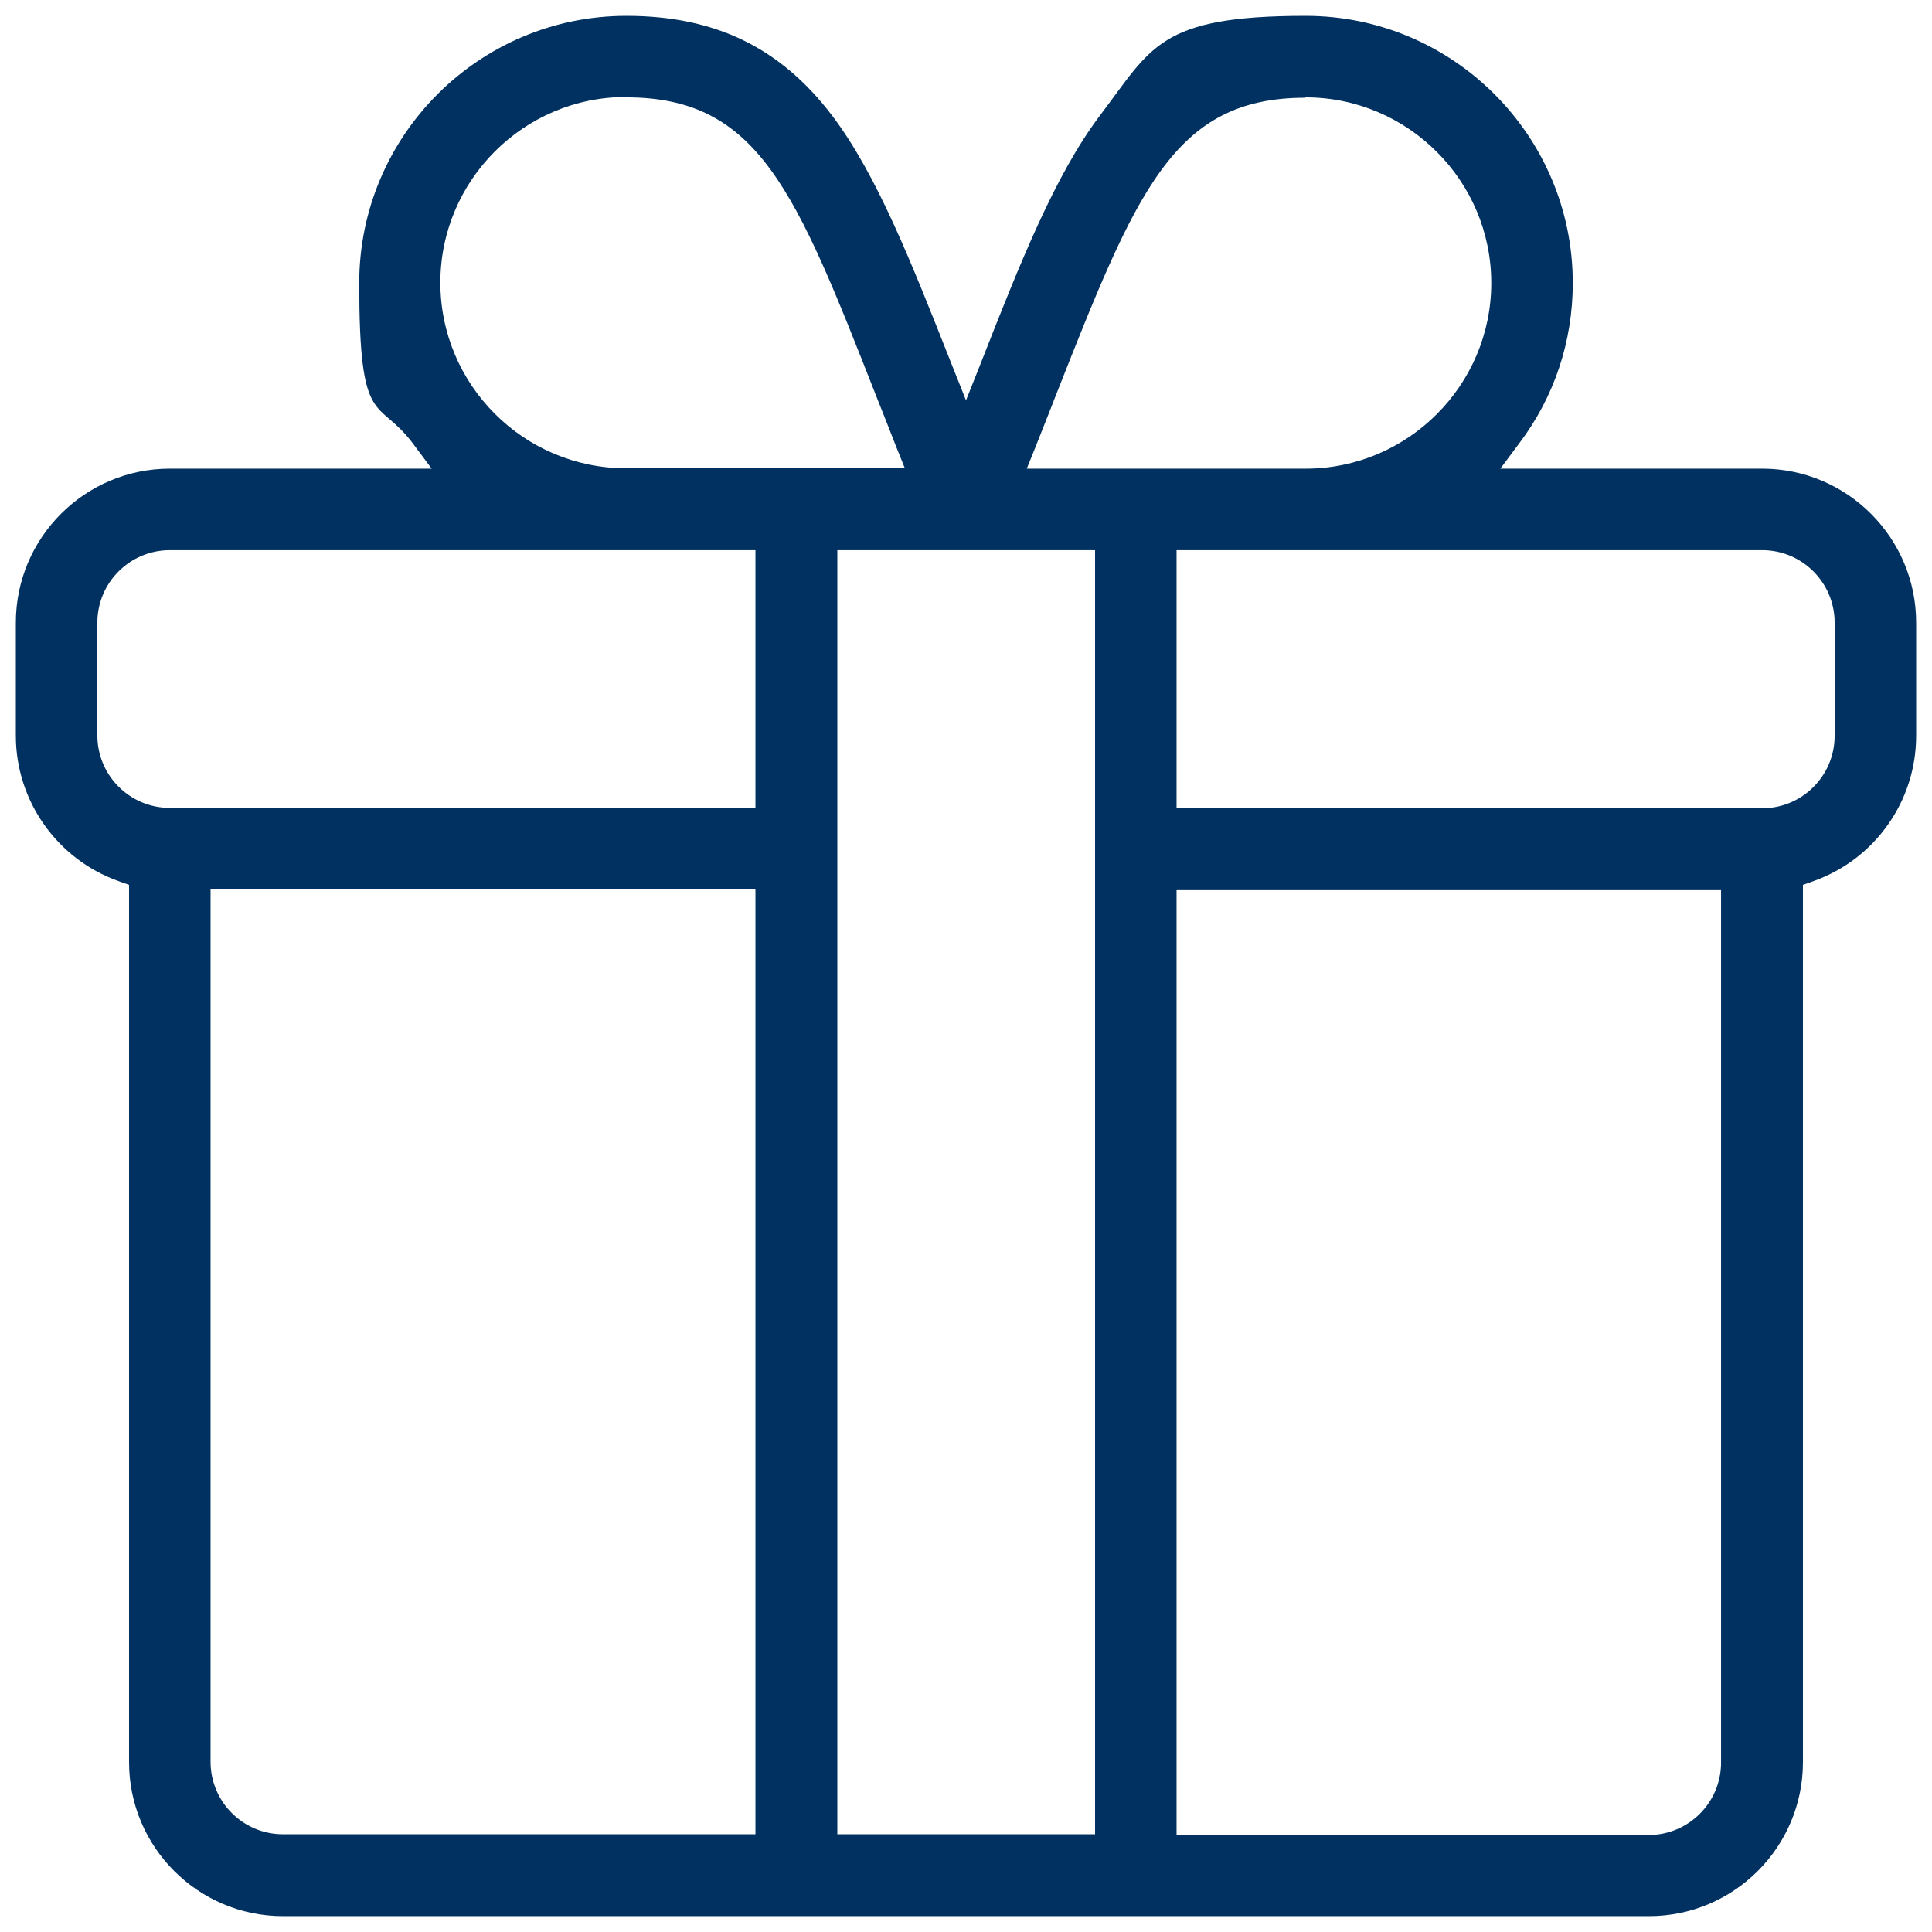
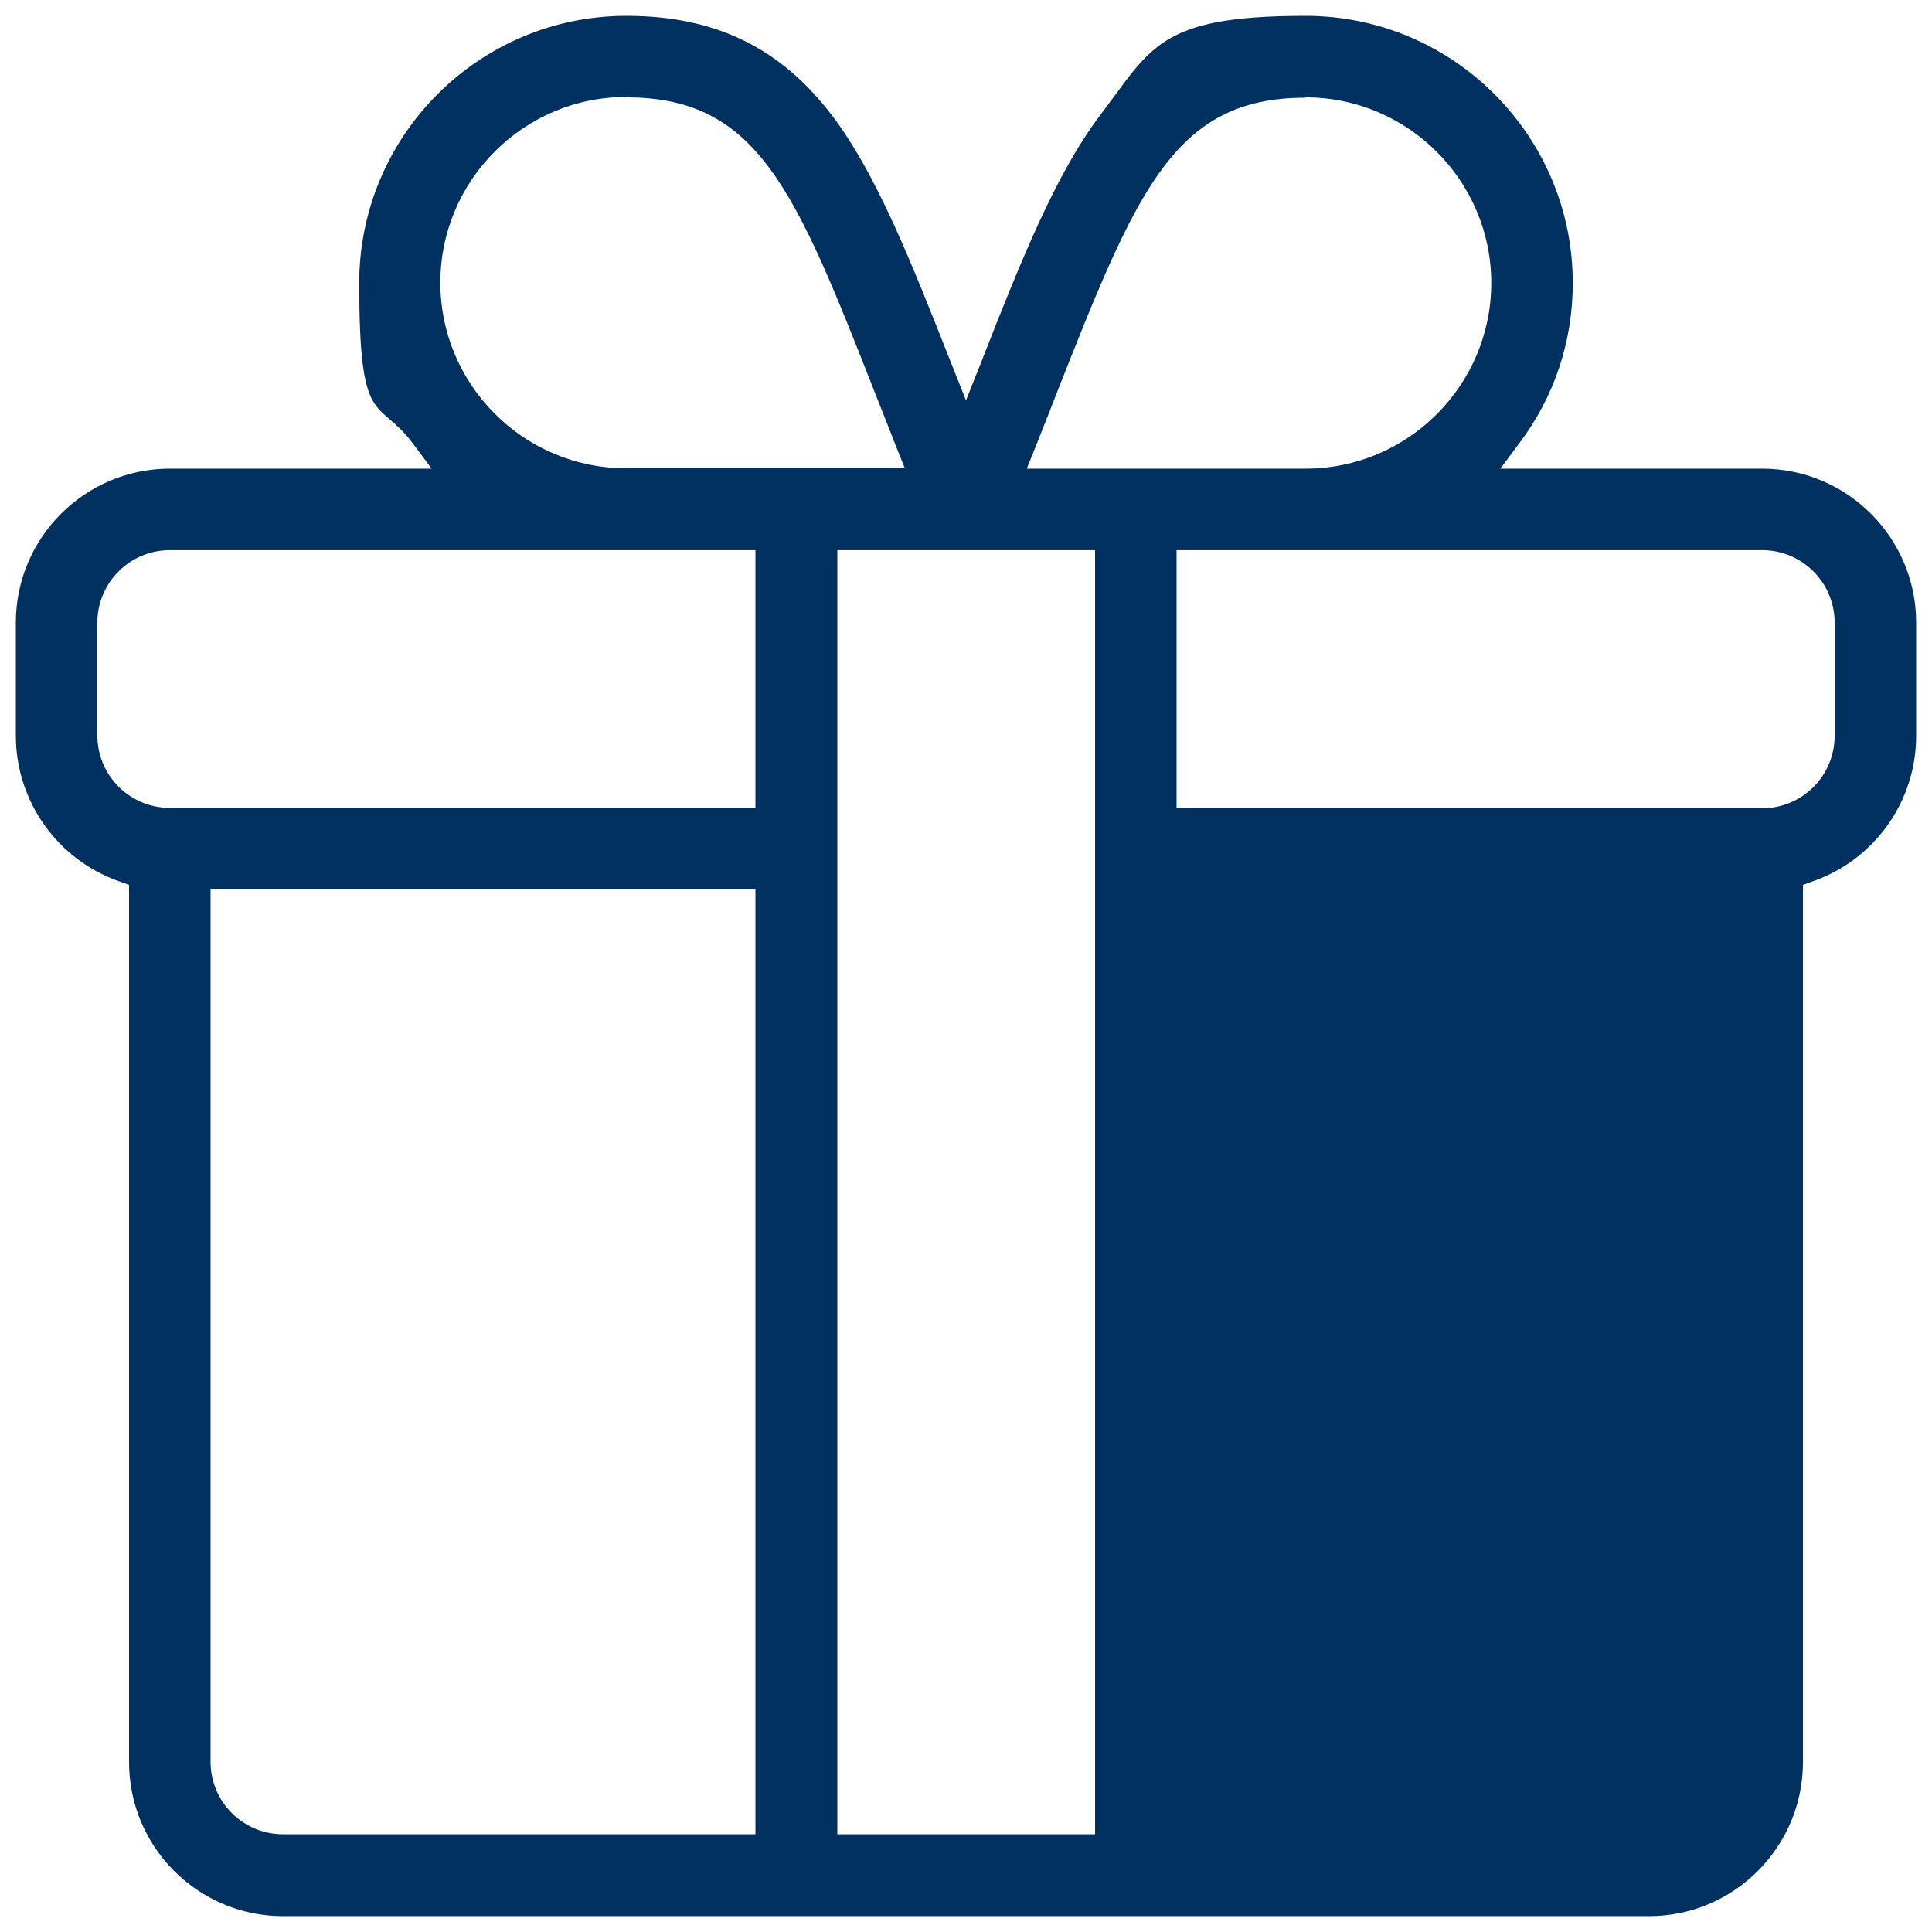
<svg xmlns="http://www.w3.org/2000/svg" version="1.1" viewBox="0 0 512 512">
  <defs>
    <style>
      .cls-1 {
        fill: #003160;
      }
    </style>
  </defs>
  <g>
    <g id="Capa_1">
-       <path class="cls-1" d="M467,124.2h-69.4l5-6.7c9.3-12.3,14.2-27,14.2-42.5,0-39.1-31.8-70.8-70.8-70.8s-40.8,8.4-54.5,26.4c-11.9,15.8-21.1,38.9-31.6,65.7l-3.9,9.8-3.9-9.8c-10.6-26.8-19.7-50-31.6-65.7-13.7-18-31-26.4-54.5-26.4-39.1,0-70.8,31.8-70.8,70.8s4.9,30.1,14.2,42.5l5,6.7H45c-22.5,0-40.8,18.3-40.8,40.8v30c0,17.2,10.9,32.7,27.2,38.5l2.8,1v232.5c0,22.5,18.3,40.8,40.8,40.8h362c22.5,0,40.8-18.3,40.8-40.8v-232.5l2.8-1c16.3-5.8,27.2-21.2,27.2-38.5v-30c0-22.5-18.3-40.8-40.8-40.8ZM200.2,235.8v250.3h-125.2c-10.6,0-19.2-8.6-19.2-19.2v-231.2h144.3ZM166,25.8c35.1,0,44.9,24.9,66.3,79.4,1.7,4.2,3.4,8.6,5.2,13.2l2.3,5.7h-73.9c-27.1,0-49.2-22.1-49.2-49.2s22.1-49.2,49.2-49.2ZM25.8,165c0-10.6,8.6-19.2,19.2-19.2h155.2v68.3H45c-10.6,0-19.2-8.6-19.2-19.2v-30ZM290.2,145.8v340.3h-68.3V145.8h68.3ZM346,25.8c27.1,0,49.2,22.1,49.2,49.2s-22.1,49.2-49.2,49.2h-73.9l2.3-5.7c1.8-4.6,3.6-9,5.2-13.2,21.5-54.5,31.3-79.4,66.3-79.4ZM311.8,145.8h155.2c10.6,0,19.2,8.6,19.2,19.2v30c0,10.6-8.6,19.2-19.2,19.2h-155.2v-68.3ZM437,486.2h-125.2v-250.3h144.3v231.2c0,10.6-8.6,19.2-19.2,19.2Z" />
+       <path class="cls-1" d="M467,124.2h-69.4l5-6.7c9.3-12.3,14.2-27,14.2-42.5,0-39.1-31.8-70.8-70.8-70.8s-40.8,8.4-54.5,26.4c-11.9,15.8-21.1,38.9-31.6,65.7l-3.9,9.8-3.9-9.8c-10.6-26.8-19.7-50-31.6-65.7-13.7-18-31-26.4-54.5-26.4-39.1,0-70.8,31.8-70.8,70.8s4.9,30.1,14.2,42.5l5,6.7H45c-22.5,0-40.8,18.3-40.8,40.8v30c0,17.2,10.9,32.7,27.2,38.5l2.8,1v232.5c0,22.5,18.3,40.8,40.8,40.8h362c22.5,0,40.8-18.3,40.8-40.8v-232.5l2.8-1c16.3-5.8,27.2-21.2,27.2-38.5v-30c0-22.5-18.3-40.8-40.8-40.8ZM200.2,235.8v250.3h-125.2c-10.6,0-19.2-8.6-19.2-19.2v-231.2h144.3ZM166,25.8c35.1,0,44.9,24.9,66.3,79.4,1.7,4.2,3.4,8.6,5.2,13.2l2.3,5.7h-73.9c-27.1,0-49.2-22.1-49.2-49.2s22.1-49.2,49.2-49.2ZM25.8,165c0-10.6,8.6-19.2,19.2-19.2h155.2v68.3H45c-10.6,0-19.2-8.6-19.2-19.2v-30ZM290.2,145.8v340.3h-68.3V145.8h68.3ZM346,25.8c27.1,0,49.2,22.1,49.2,49.2s-22.1,49.2-49.2,49.2h-73.9l2.3-5.7c1.8-4.6,3.6-9,5.2-13.2,21.5-54.5,31.3-79.4,66.3-79.4ZM311.8,145.8h155.2c10.6,0,19.2,8.6,19.2,19.2v30c0,10.6-8.6,19.2-19.2,19.2h-155.2v-68.3ZM437,486.2h-125.2v-250.3v231.2c0,10.6-8.6,19.2-19.2,19.2Z" />
    </g>
  </g>
</svg>